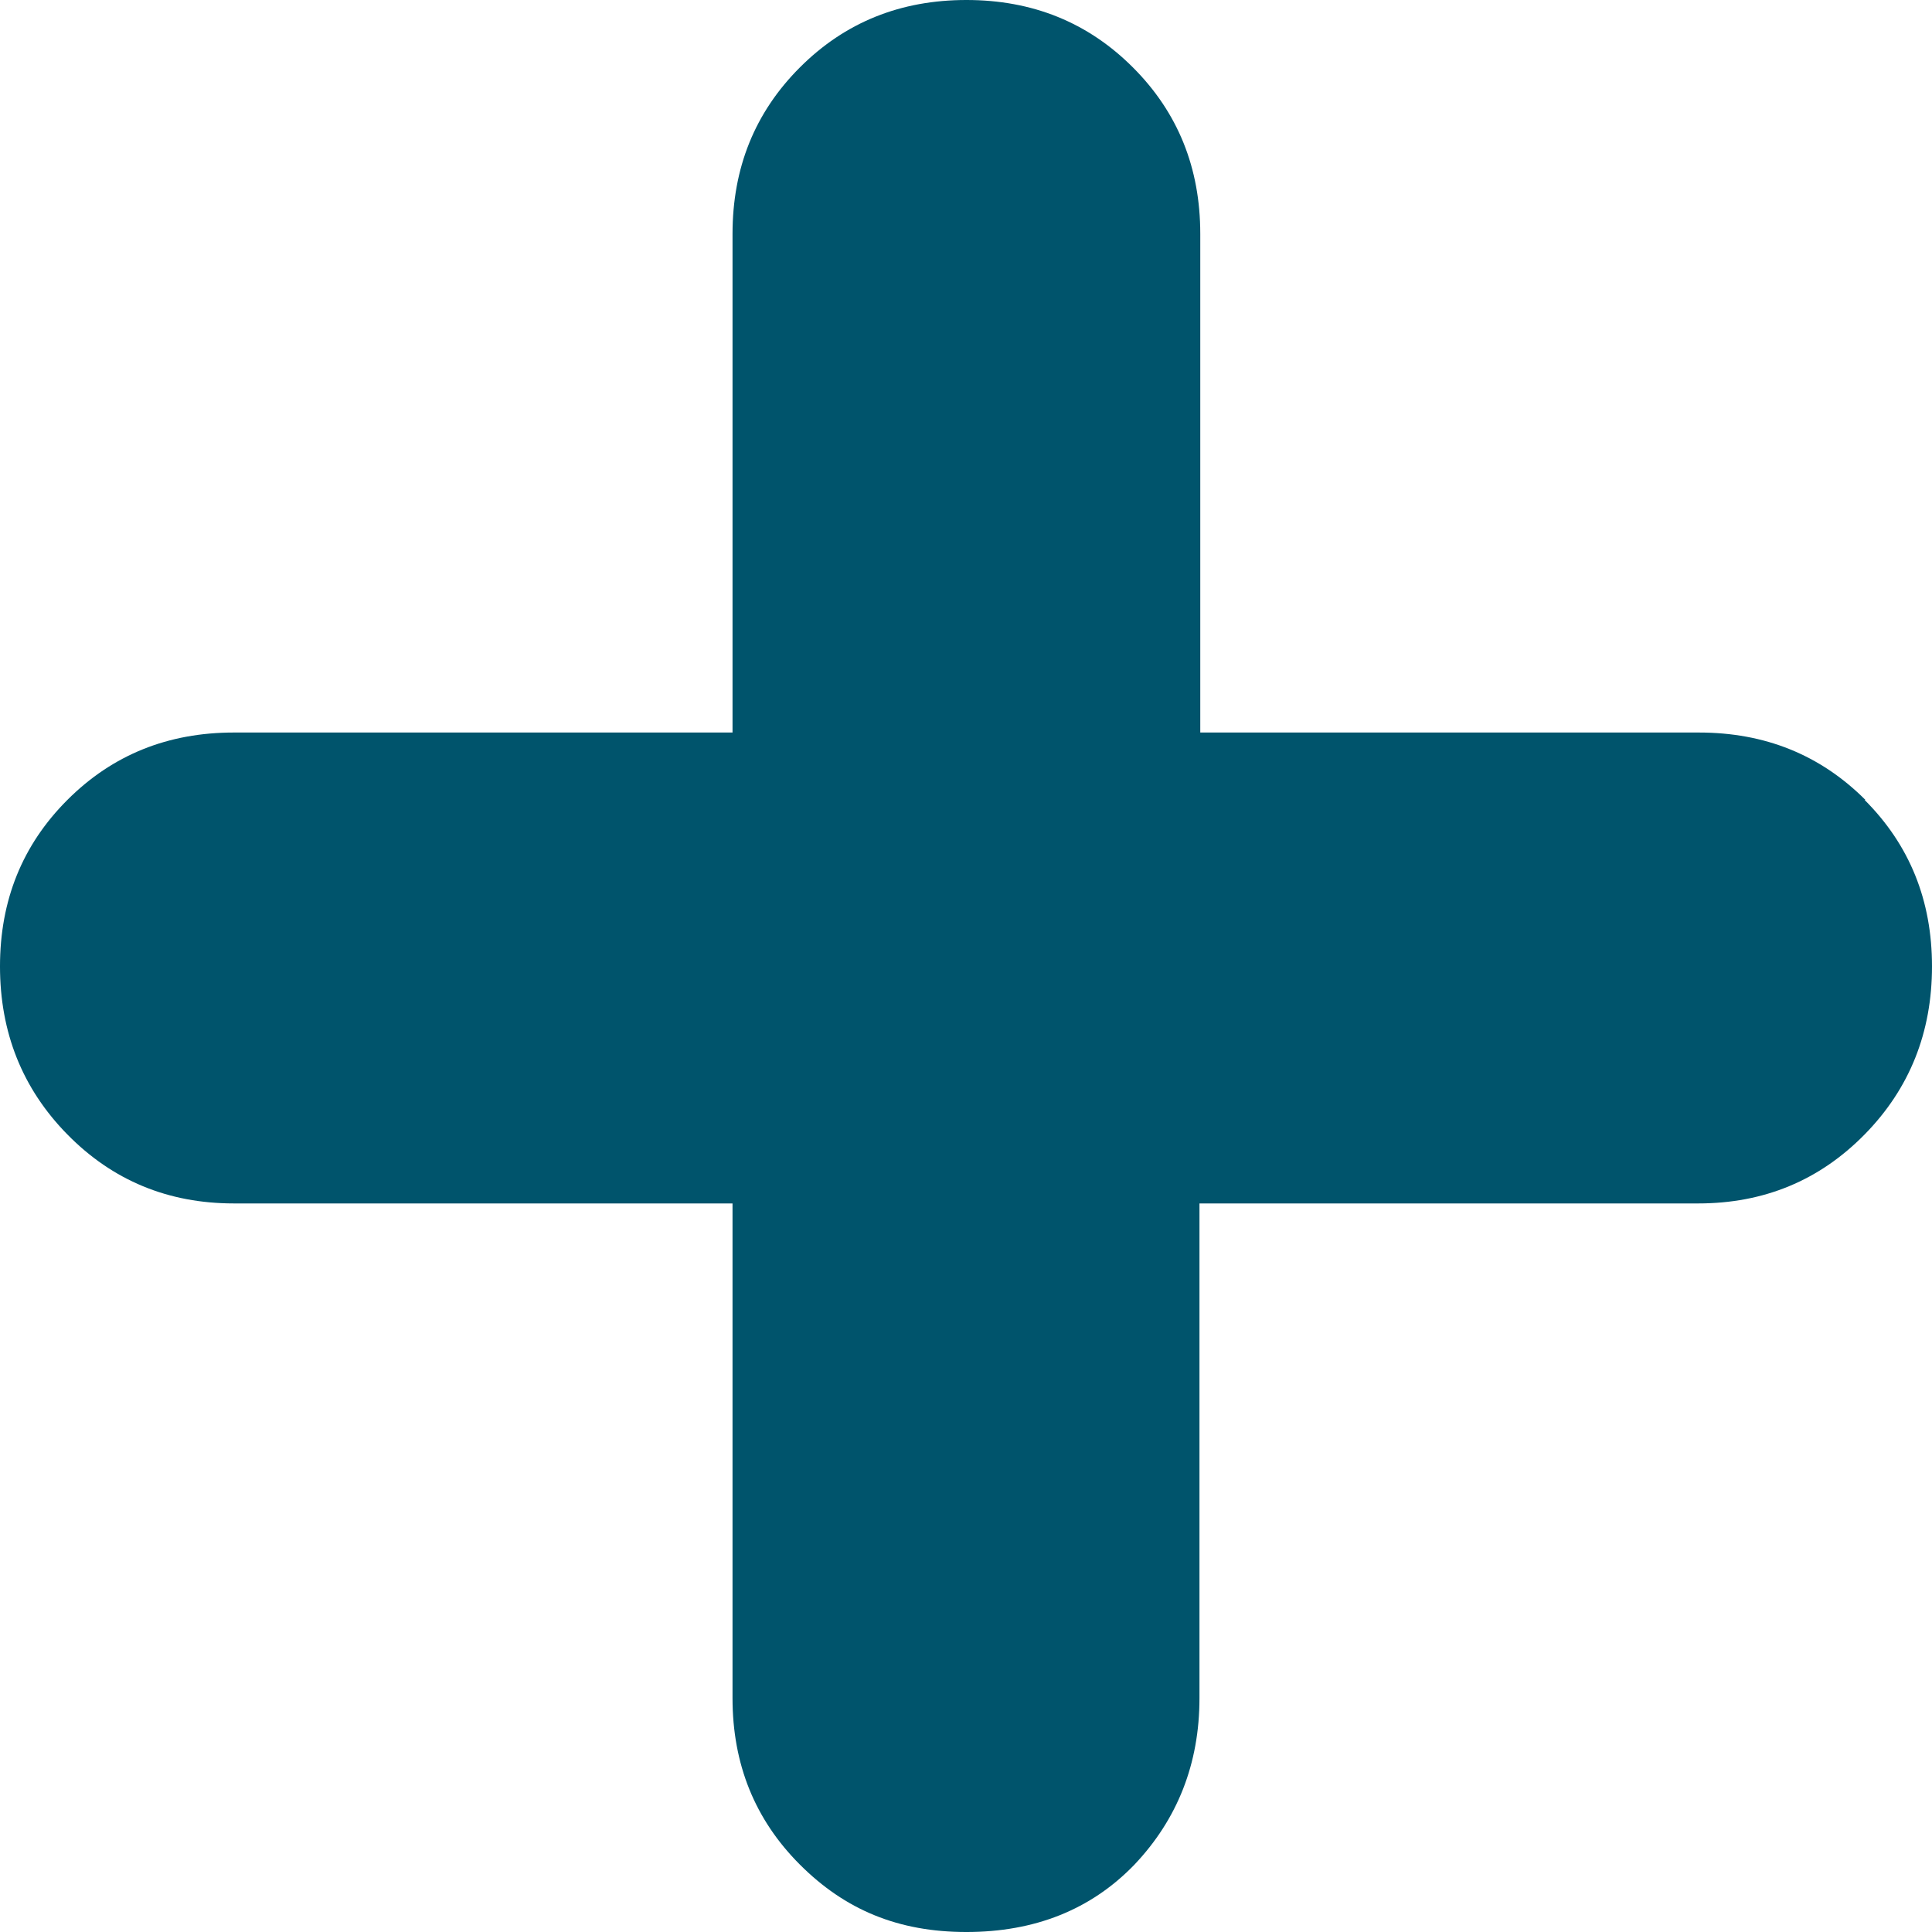
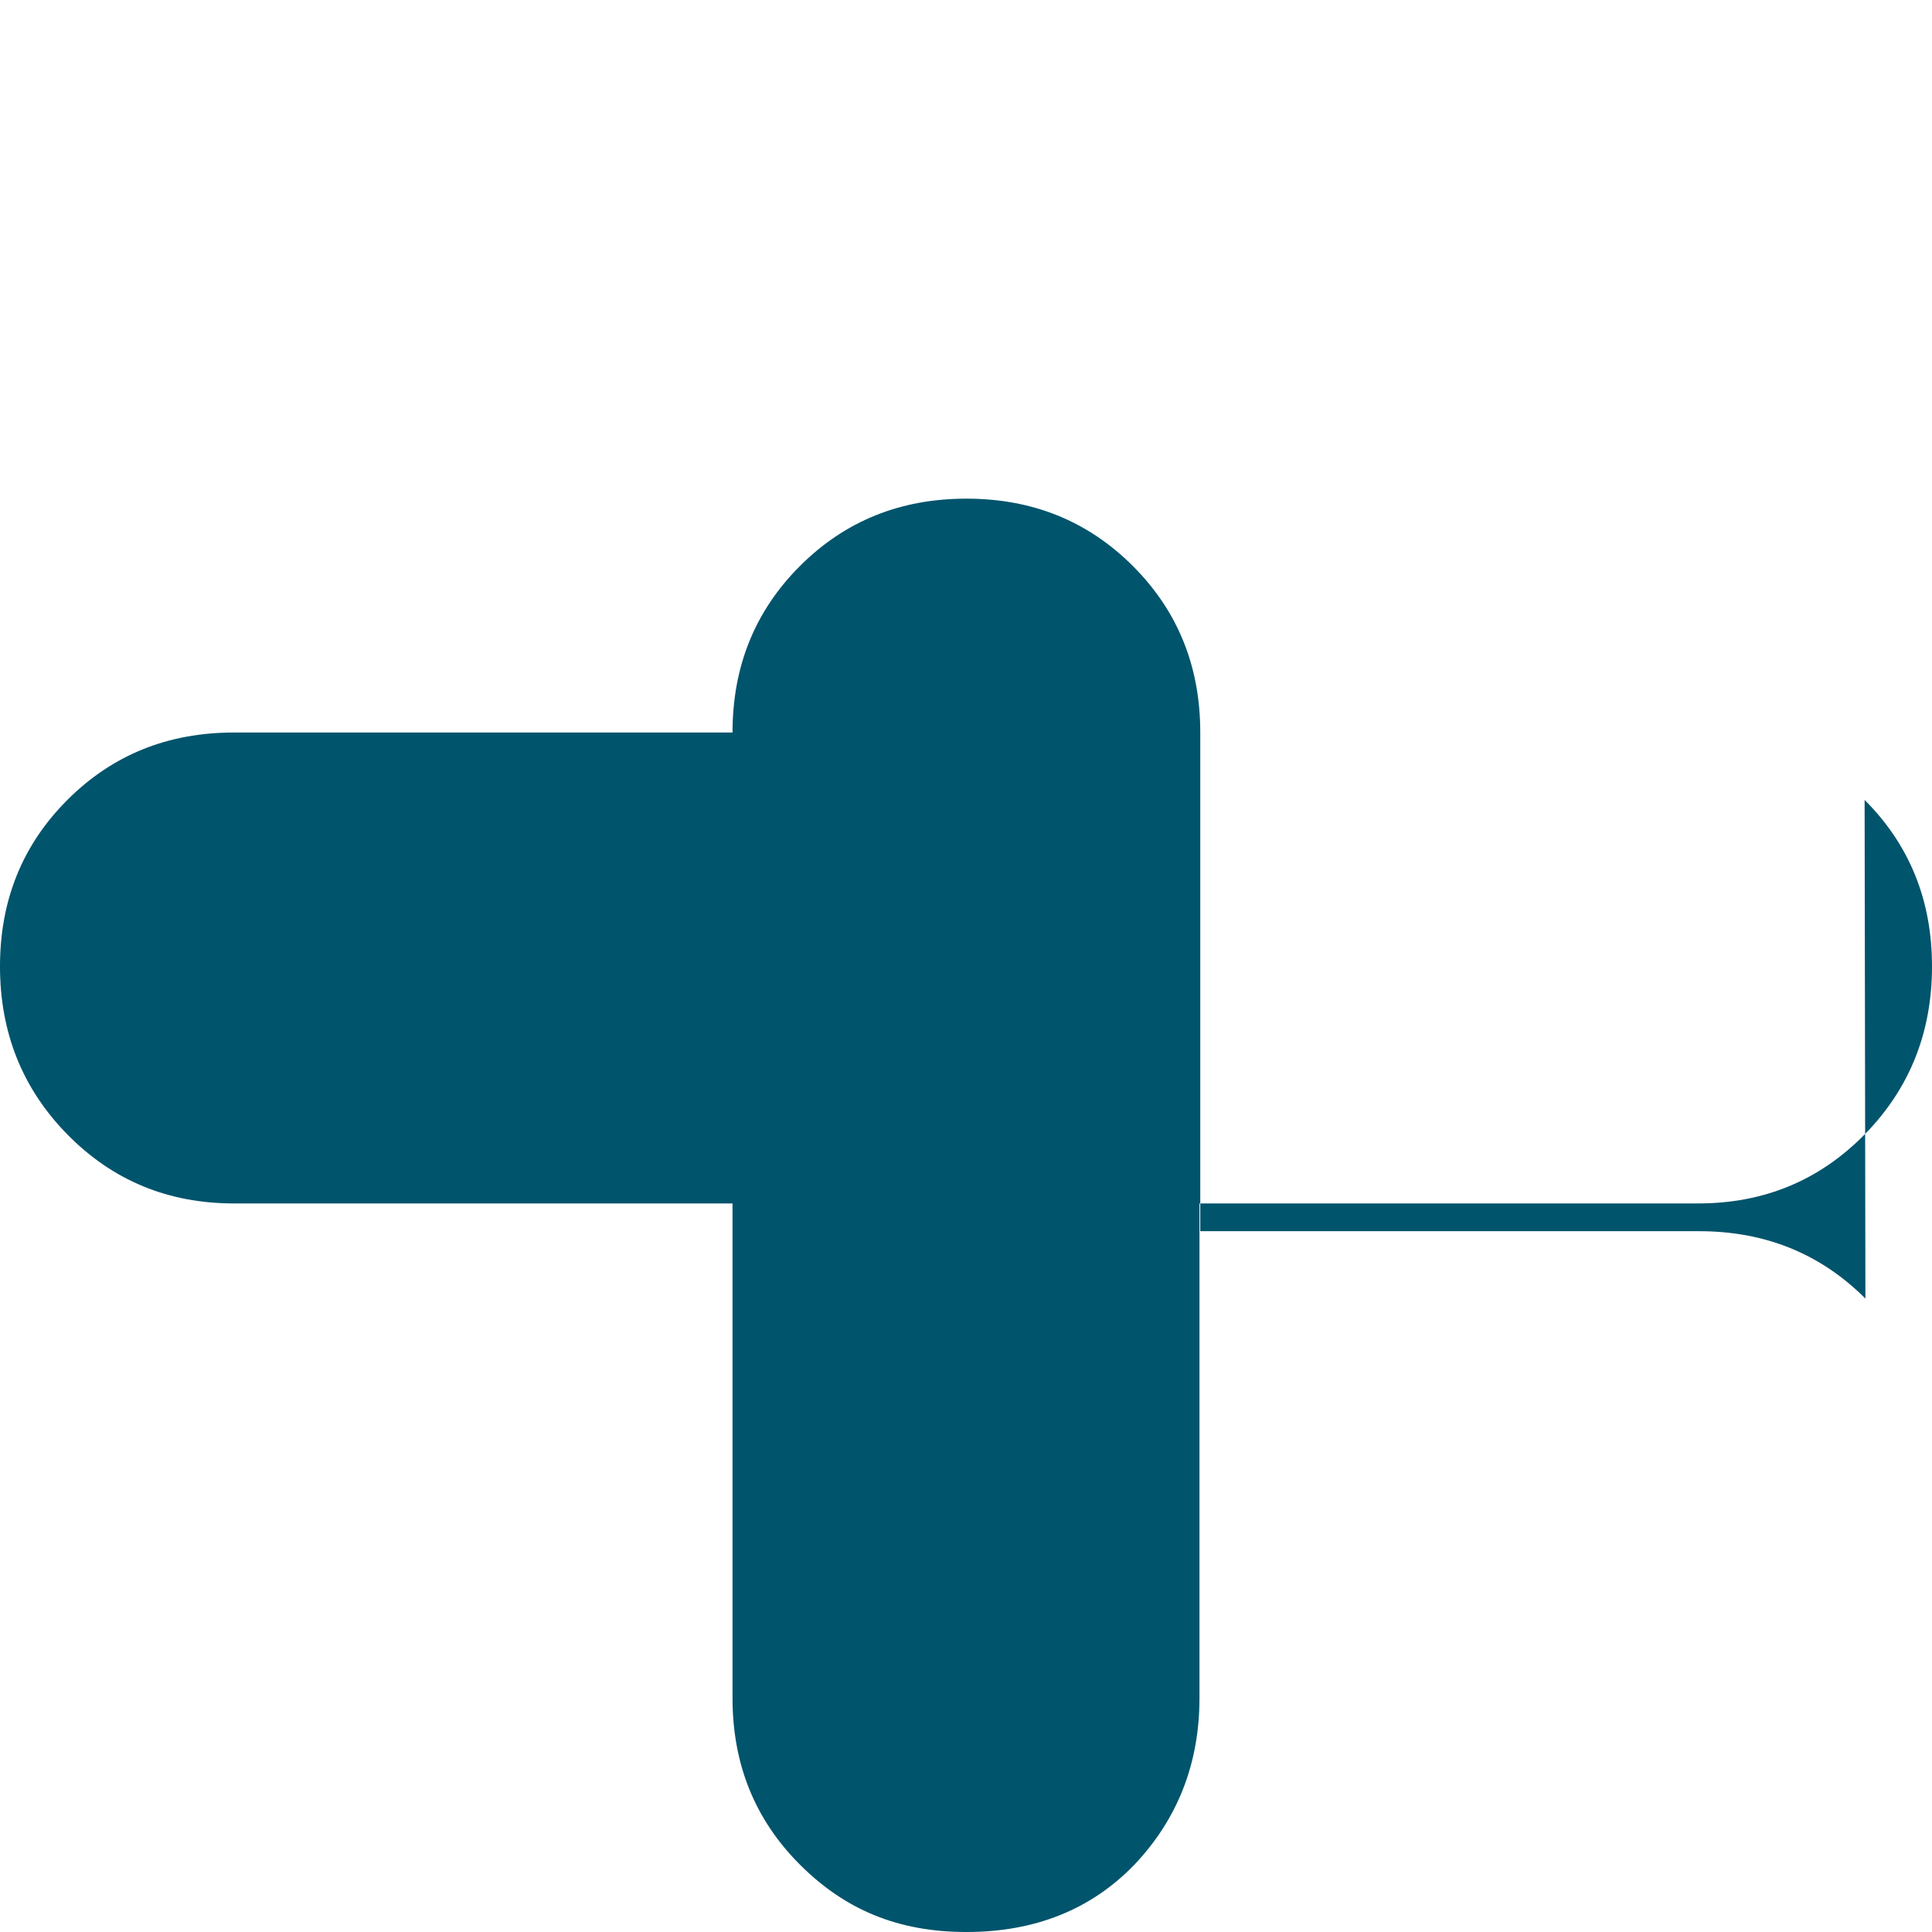
<svg xmlns="http://www.w3.org/2000/svg" id="Capa_2" data-name="Capa 2" viewBox="0 0 24.37 24.37">
  <defs>
    <style> .cls-1 { fill: #00546c; } </style>
  </defs>
  <g id="Capa_1-2" data-name="Capa 1">
-     <path class="cls-1" d="M23.52,10.09c.57.57.85,1.27.85,2.1s-.28,1.54-.85,2.12c-.57.58-1.27.87-2.1.87h-6.29v6.24c0,.83-.28,1.53-.82,2.1-.55.57-1.26.85-2.12.85s-1.53-.28-2.1-.85c-.57-.57-.85-1.27-.85-2.1v-6.24H2.95c-.83,0-1.53-.29-2.1-.87-.57-.58-.85-1.29-.85-2.12s.28-1.53.85-2.1c.57-.57,1.27-.85,2.1-.85h6.29V2.95c0-.83.28-1.53.85-2.1.57-.57,1.27-.85,2.1-.85s1.53.28,2.1.85c.57.57.85,1.27.85,2.1v6.29h6.29c.83,0,1.53.28,2.1.85Z" />
+     <path class="cls-1" d="M23.52,10.09c.57.57.85,1.27.85,2.1s-.28,1.54-.85,2.12c-.57.58-1.27.87-2.1.87h-6.29v6.24c0,.83-.28,1.53-.82,2.1-.55.57-1.26.85-2.12.85s-1.53-.28-2.1-.85c-.57-.57-.85-1.27-.85-2.1v-6.24H2.95c-.83,0-1.53-.29-2.1-.87-.57-.58-.85-1.29-.85-2.12s.28-1.53.85-2.1c.57-.57,1.27-.85,2.1-.85h6.29c0-.83.28-1.53.85-2.1.57-.57,1.27-.85,2.1-.85s1.53.28,2.1.85c.57.57.85,1.27.85,2.1v6.29h6.29c.83,0,1.53.28,2.1.85Z" />
  </g>
</svg>